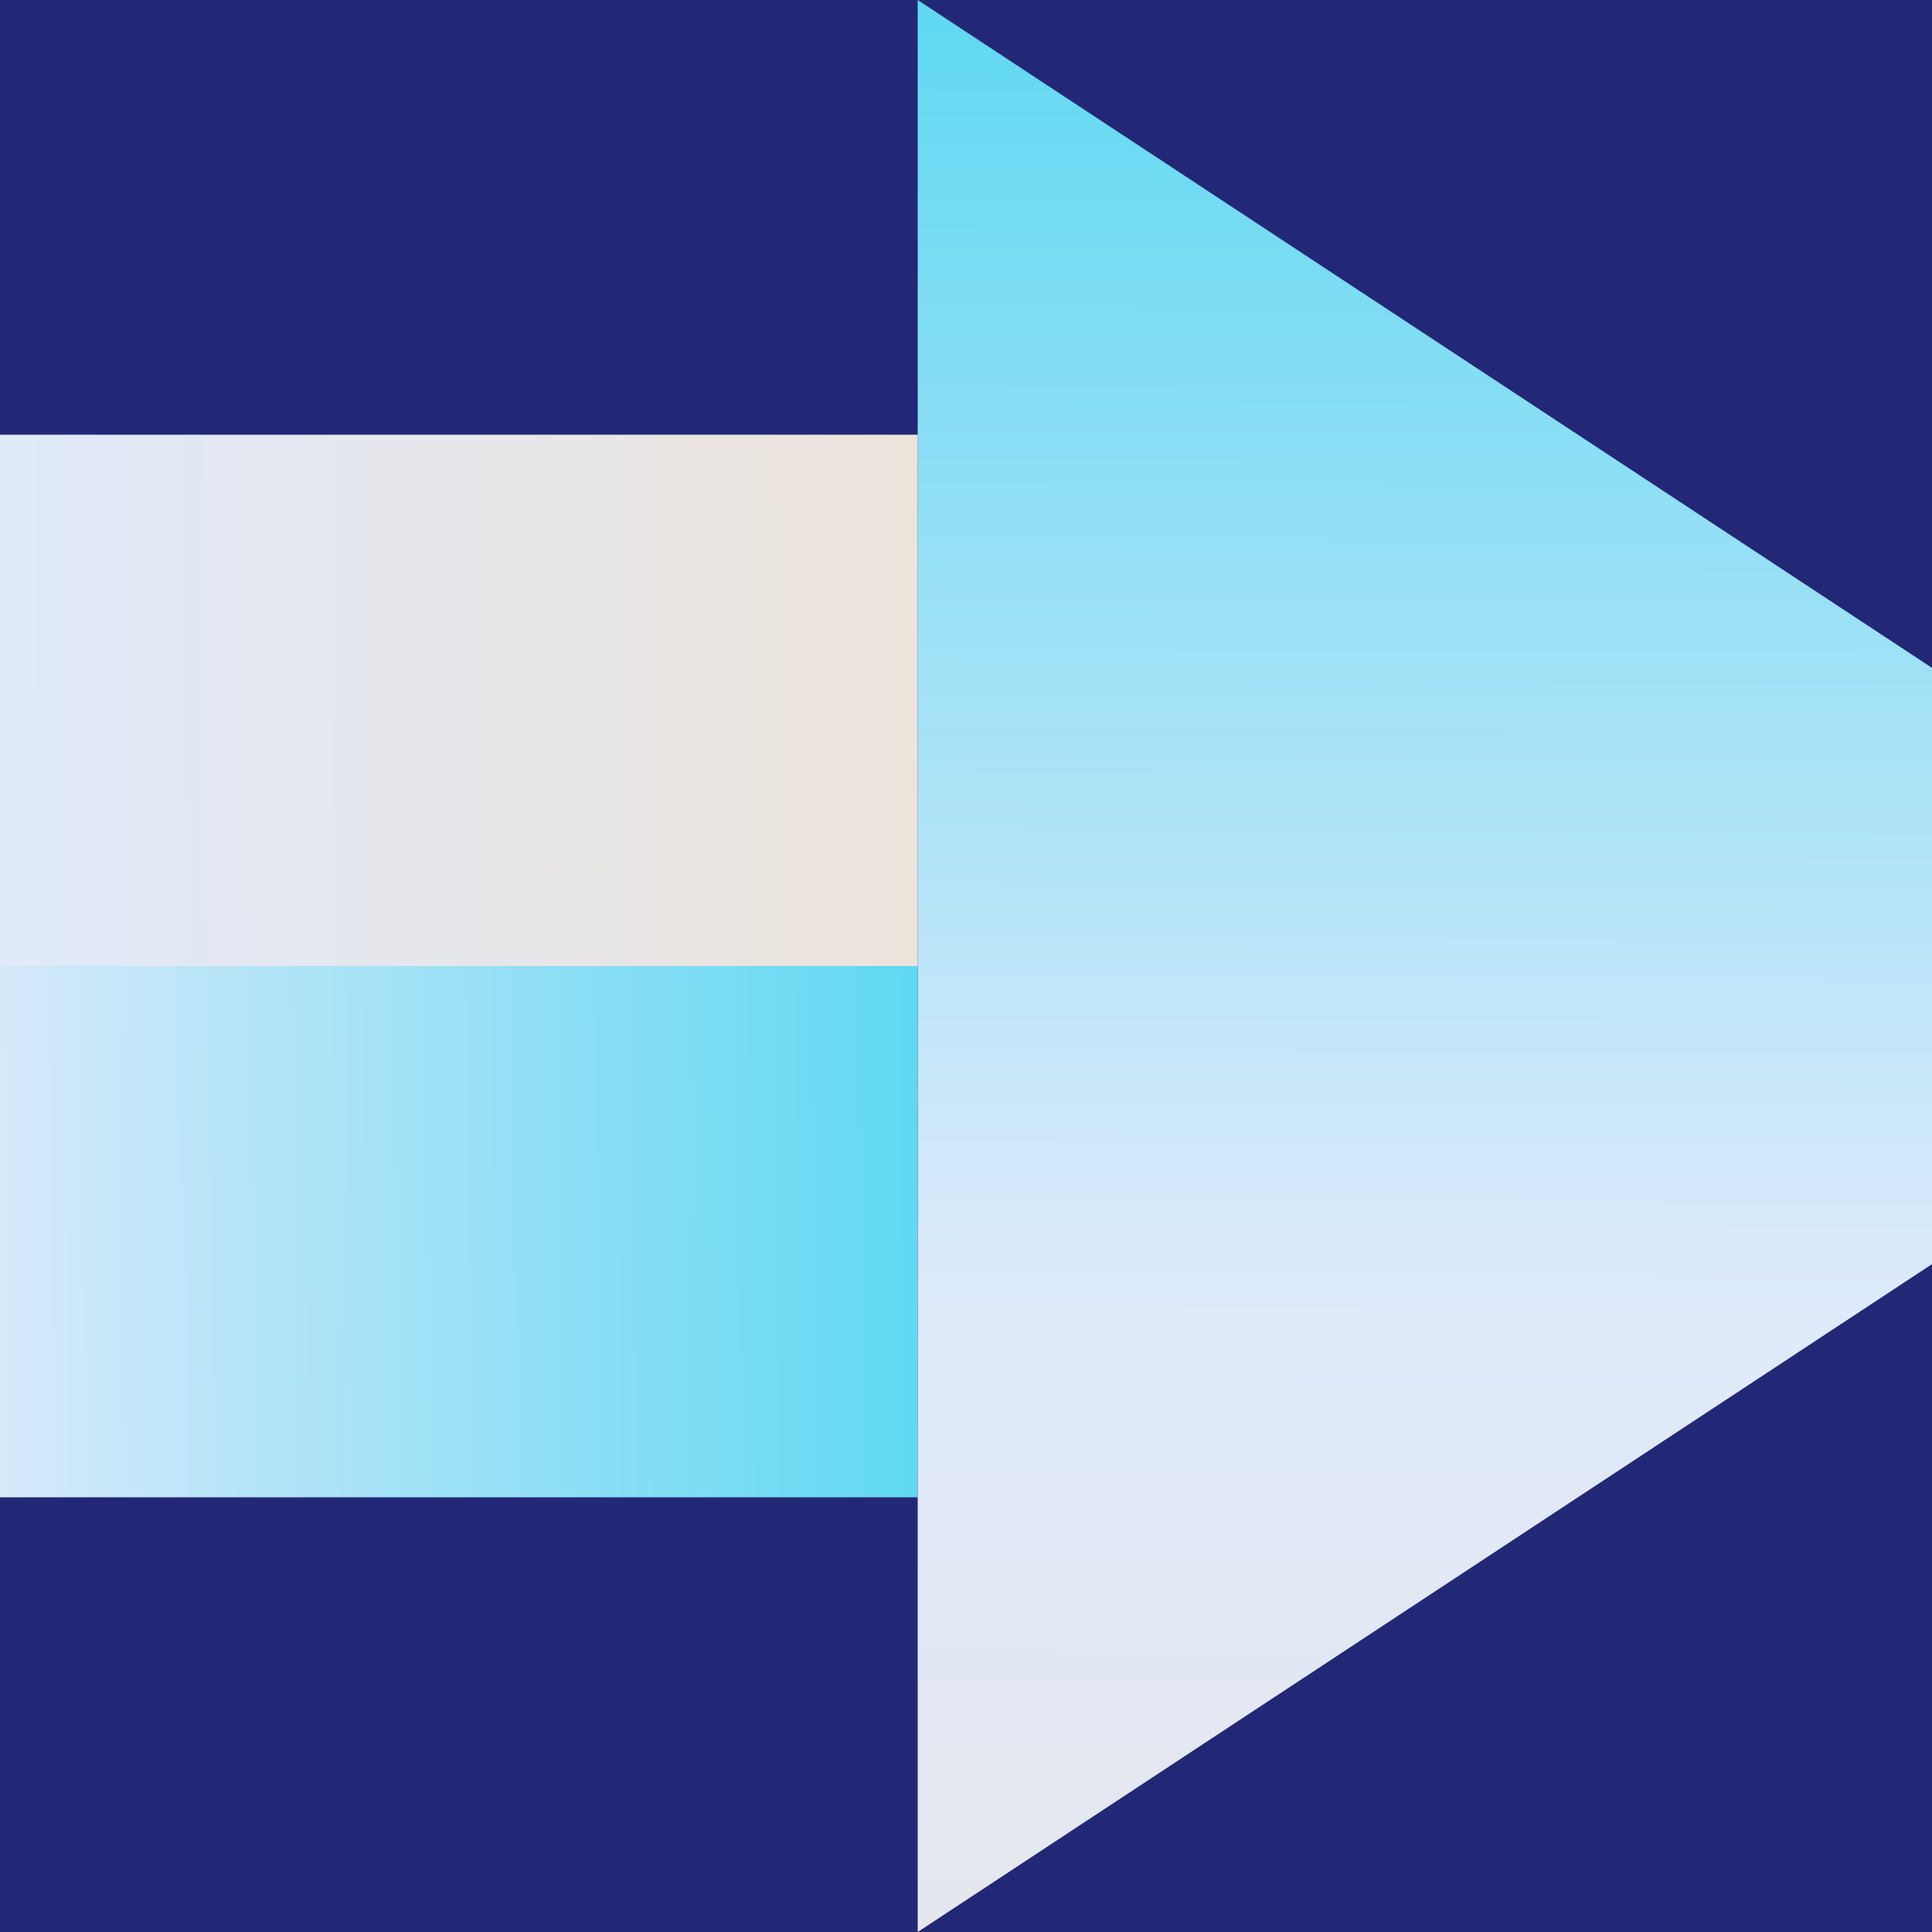
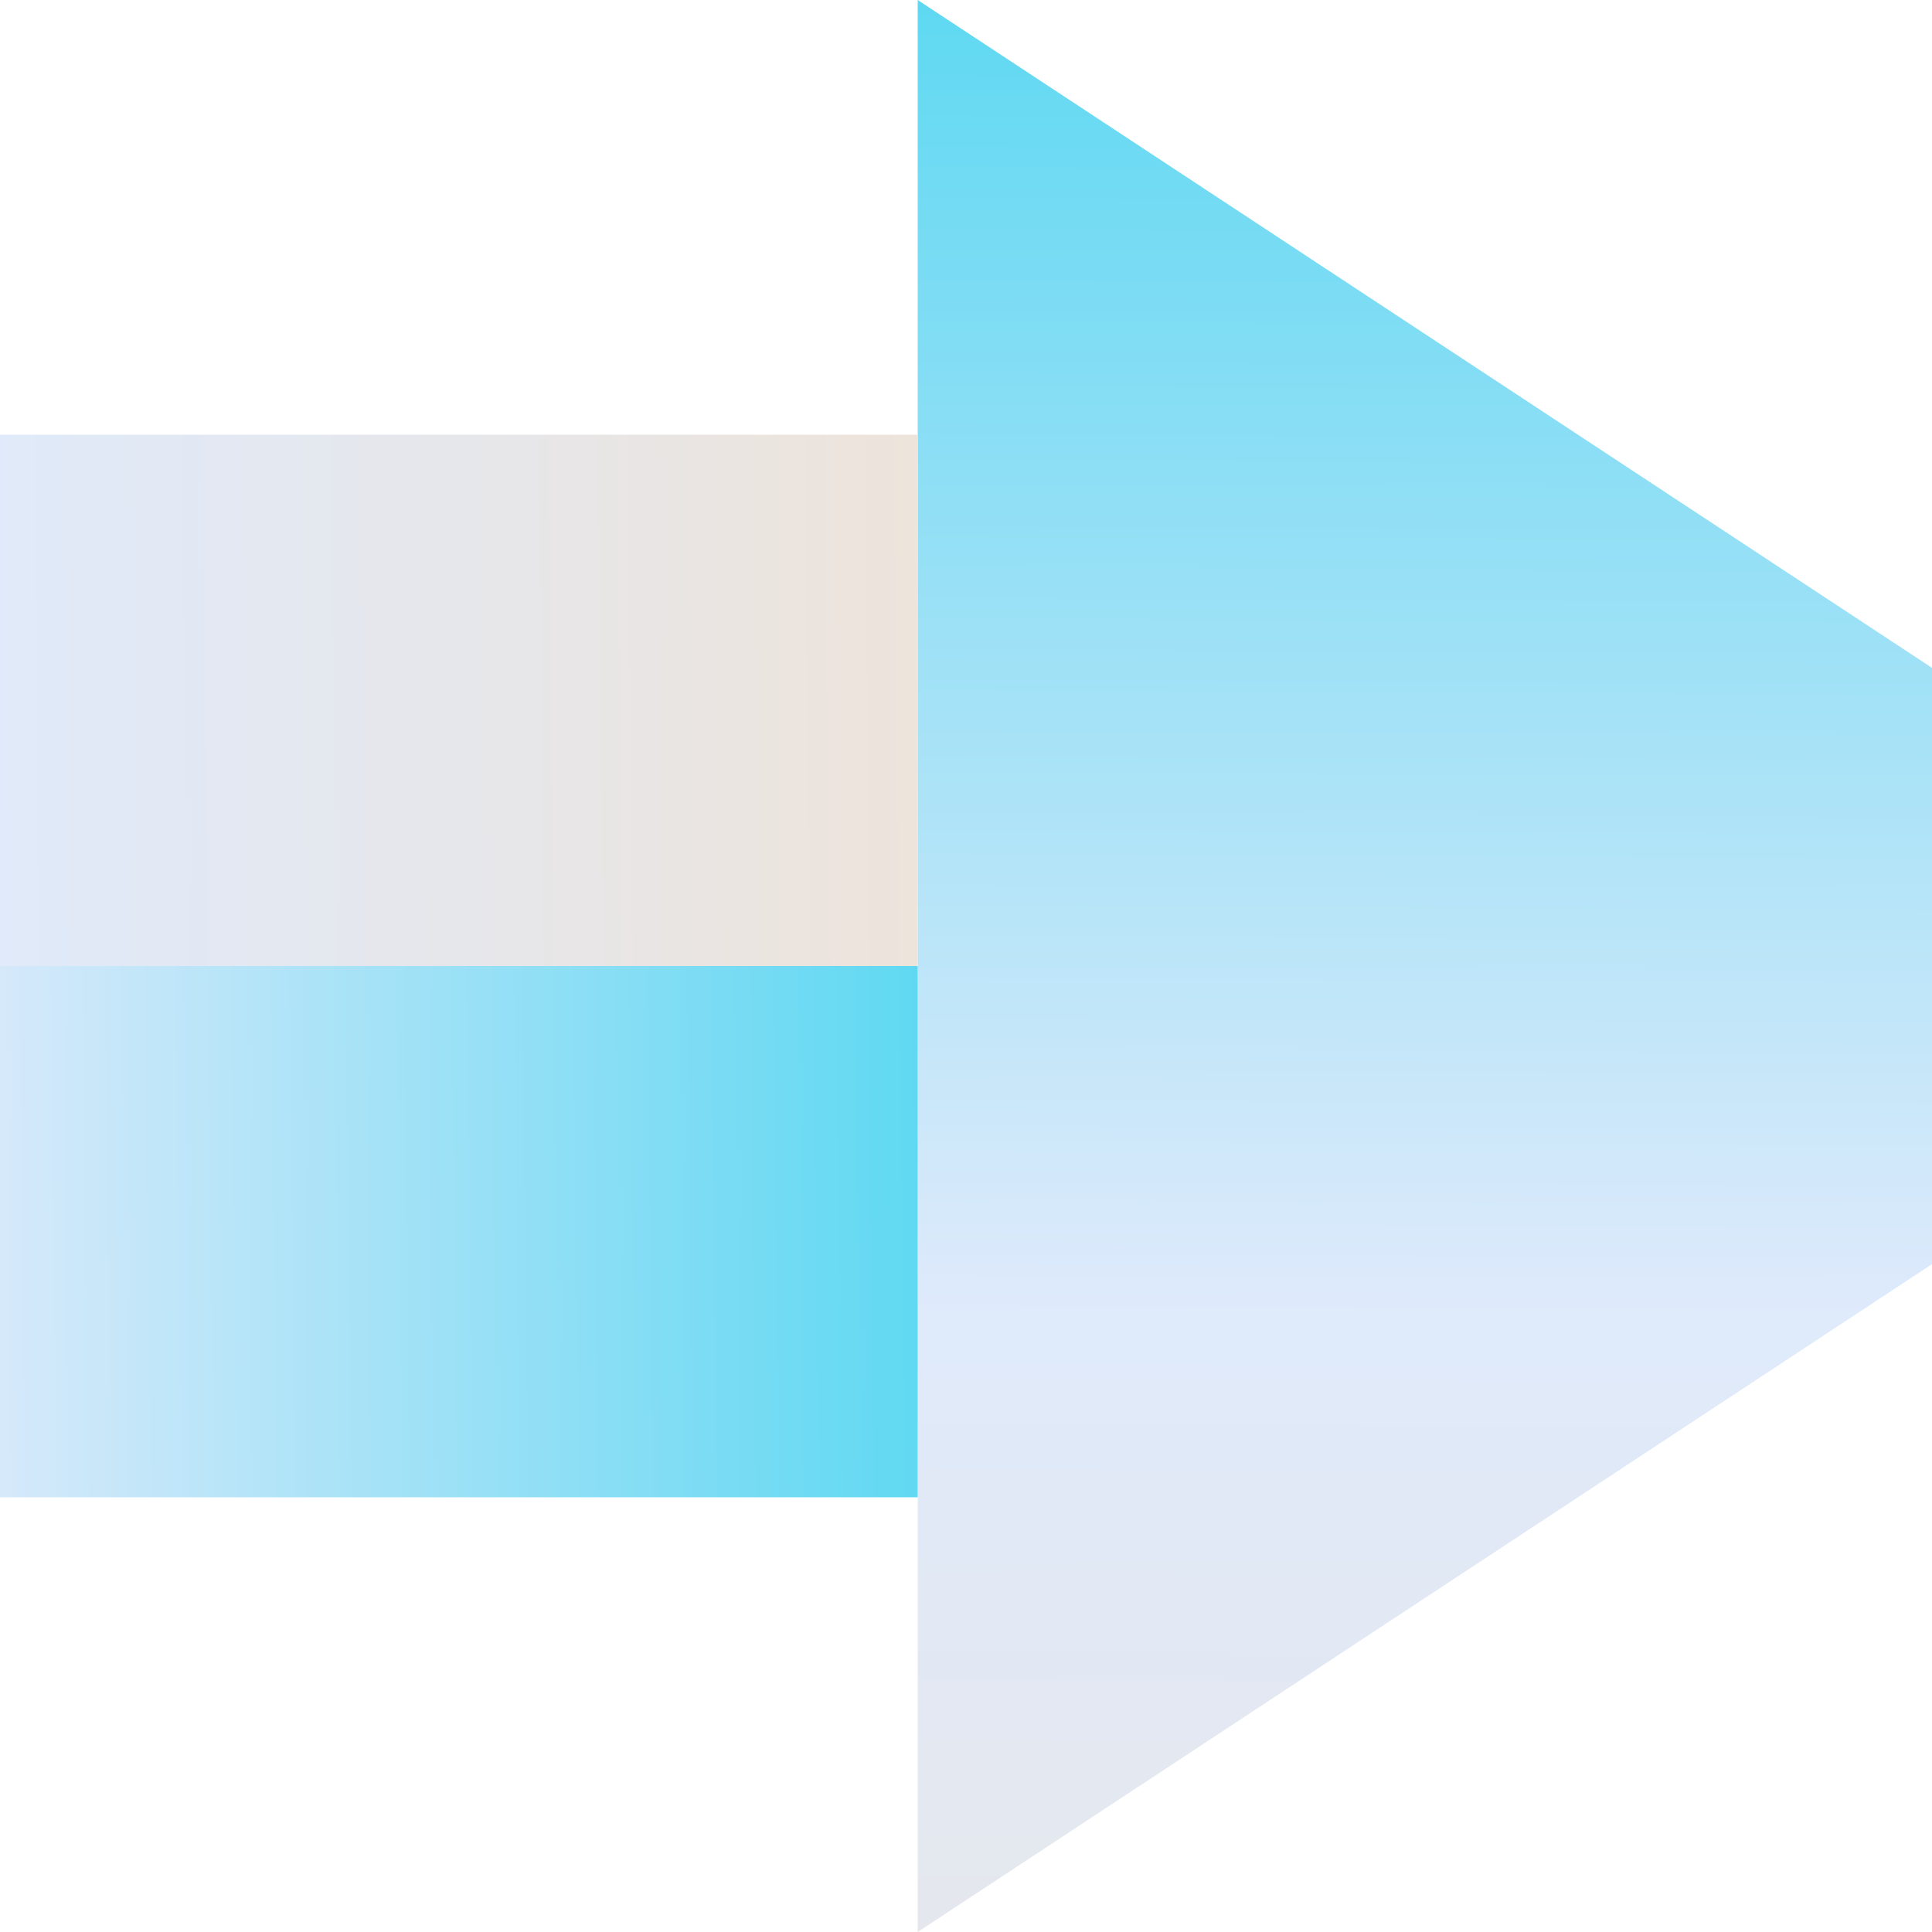
<svg xmlns="http://www.w3.org/2000/svg" width="1600" height="1600" viewBox="0 0 1600 1600" fill="none">
  <g clip-path="url(#clip0_1150_17497)">
-     <rect width="1600" height="1600" fill="#222875" />
    <path d="M1975 800L760 1600L760 -0L1975 800Z" fill="url(#paint0_linear_1150_17497)" />
    <path d="M760 800L-697 800L-697 1240L760 1240L760 800Z" fill="url(#paint1_linear_1150_17497)" />
    <path d="M760 360L-697 360L-697 800L760 800L760 360Z" fill="url(#paint2_linear_1150_17497)" />
  </g>
  <defs>
    <linearGradient id="paint0_linear_1150_17497" x1="1366.91" y1="-75.128" x2="1355.59" y2="2399.36" gradientUnits="userSpaceOnUse">
      <stop stop-color="#56D7F1" />
      <stop offset="0.47" stop-color="#DFEAFB" />
      <stop offset="1" stop-color="#EEE3D8" />
    </linearGradient>
    <linearGradient id="paint1_linear_1150_17497" x1="828.414" y1="1020.21" x2="-1068.42" y2="1042.04" gradientUnits="userSpaceOnUse">
      <stop stop-color="#56D7F1" />
      <stop offset="0.47" stop-color="#DFEAFB" />
      <stop offset="1" stop-color="#EEE3D8" />
    </linearGradient>
    <linearGradient id="paint2_linear_1150_17497" x1="828.414" y1="580.213" x2="-792.836" y2="594.386" gradientUnits="userSpaceOnUse">
      <stop stop-color="#EEE3D8" />
      <stop offset="0.53" stop-color="#DFEAFB" />
      <stop offset="1" stop-color="#0061FE" />
    </linearGradient>
    <clipPath id="clip0_1150_17497">
      <rect width="1600" height="1600" fill="white" />
    </clipPath>
  </defs>
</svg>